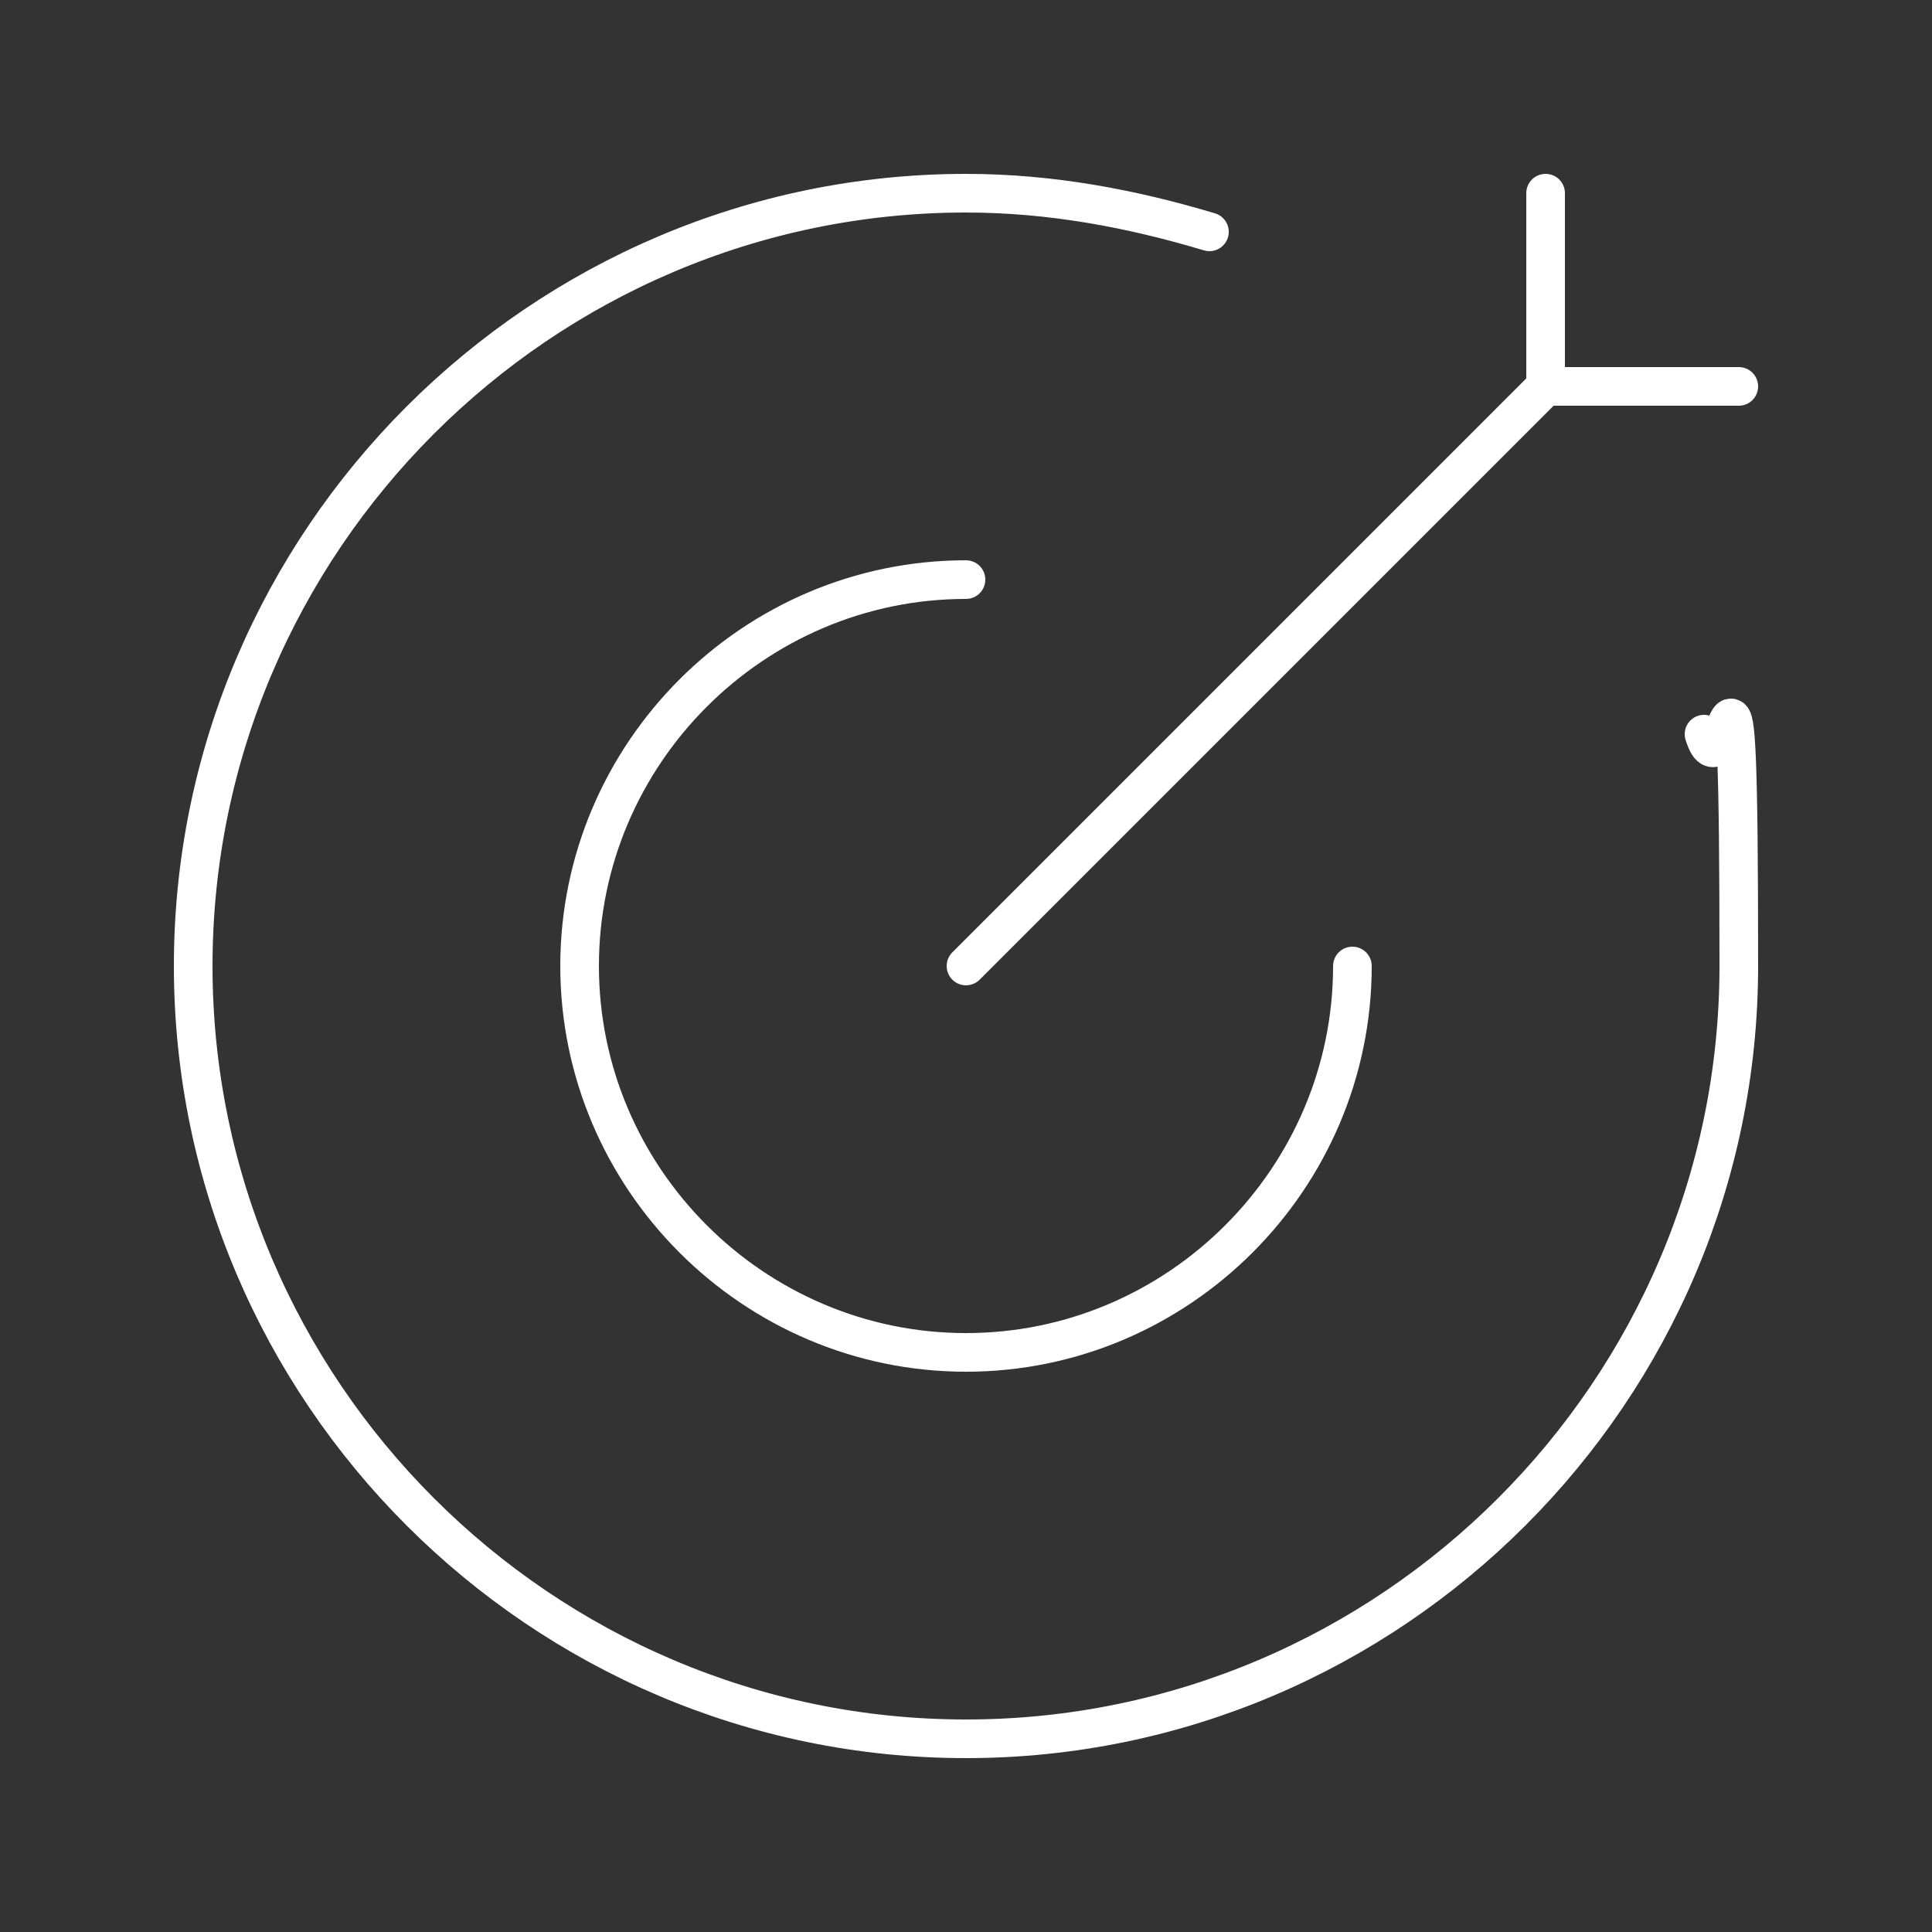
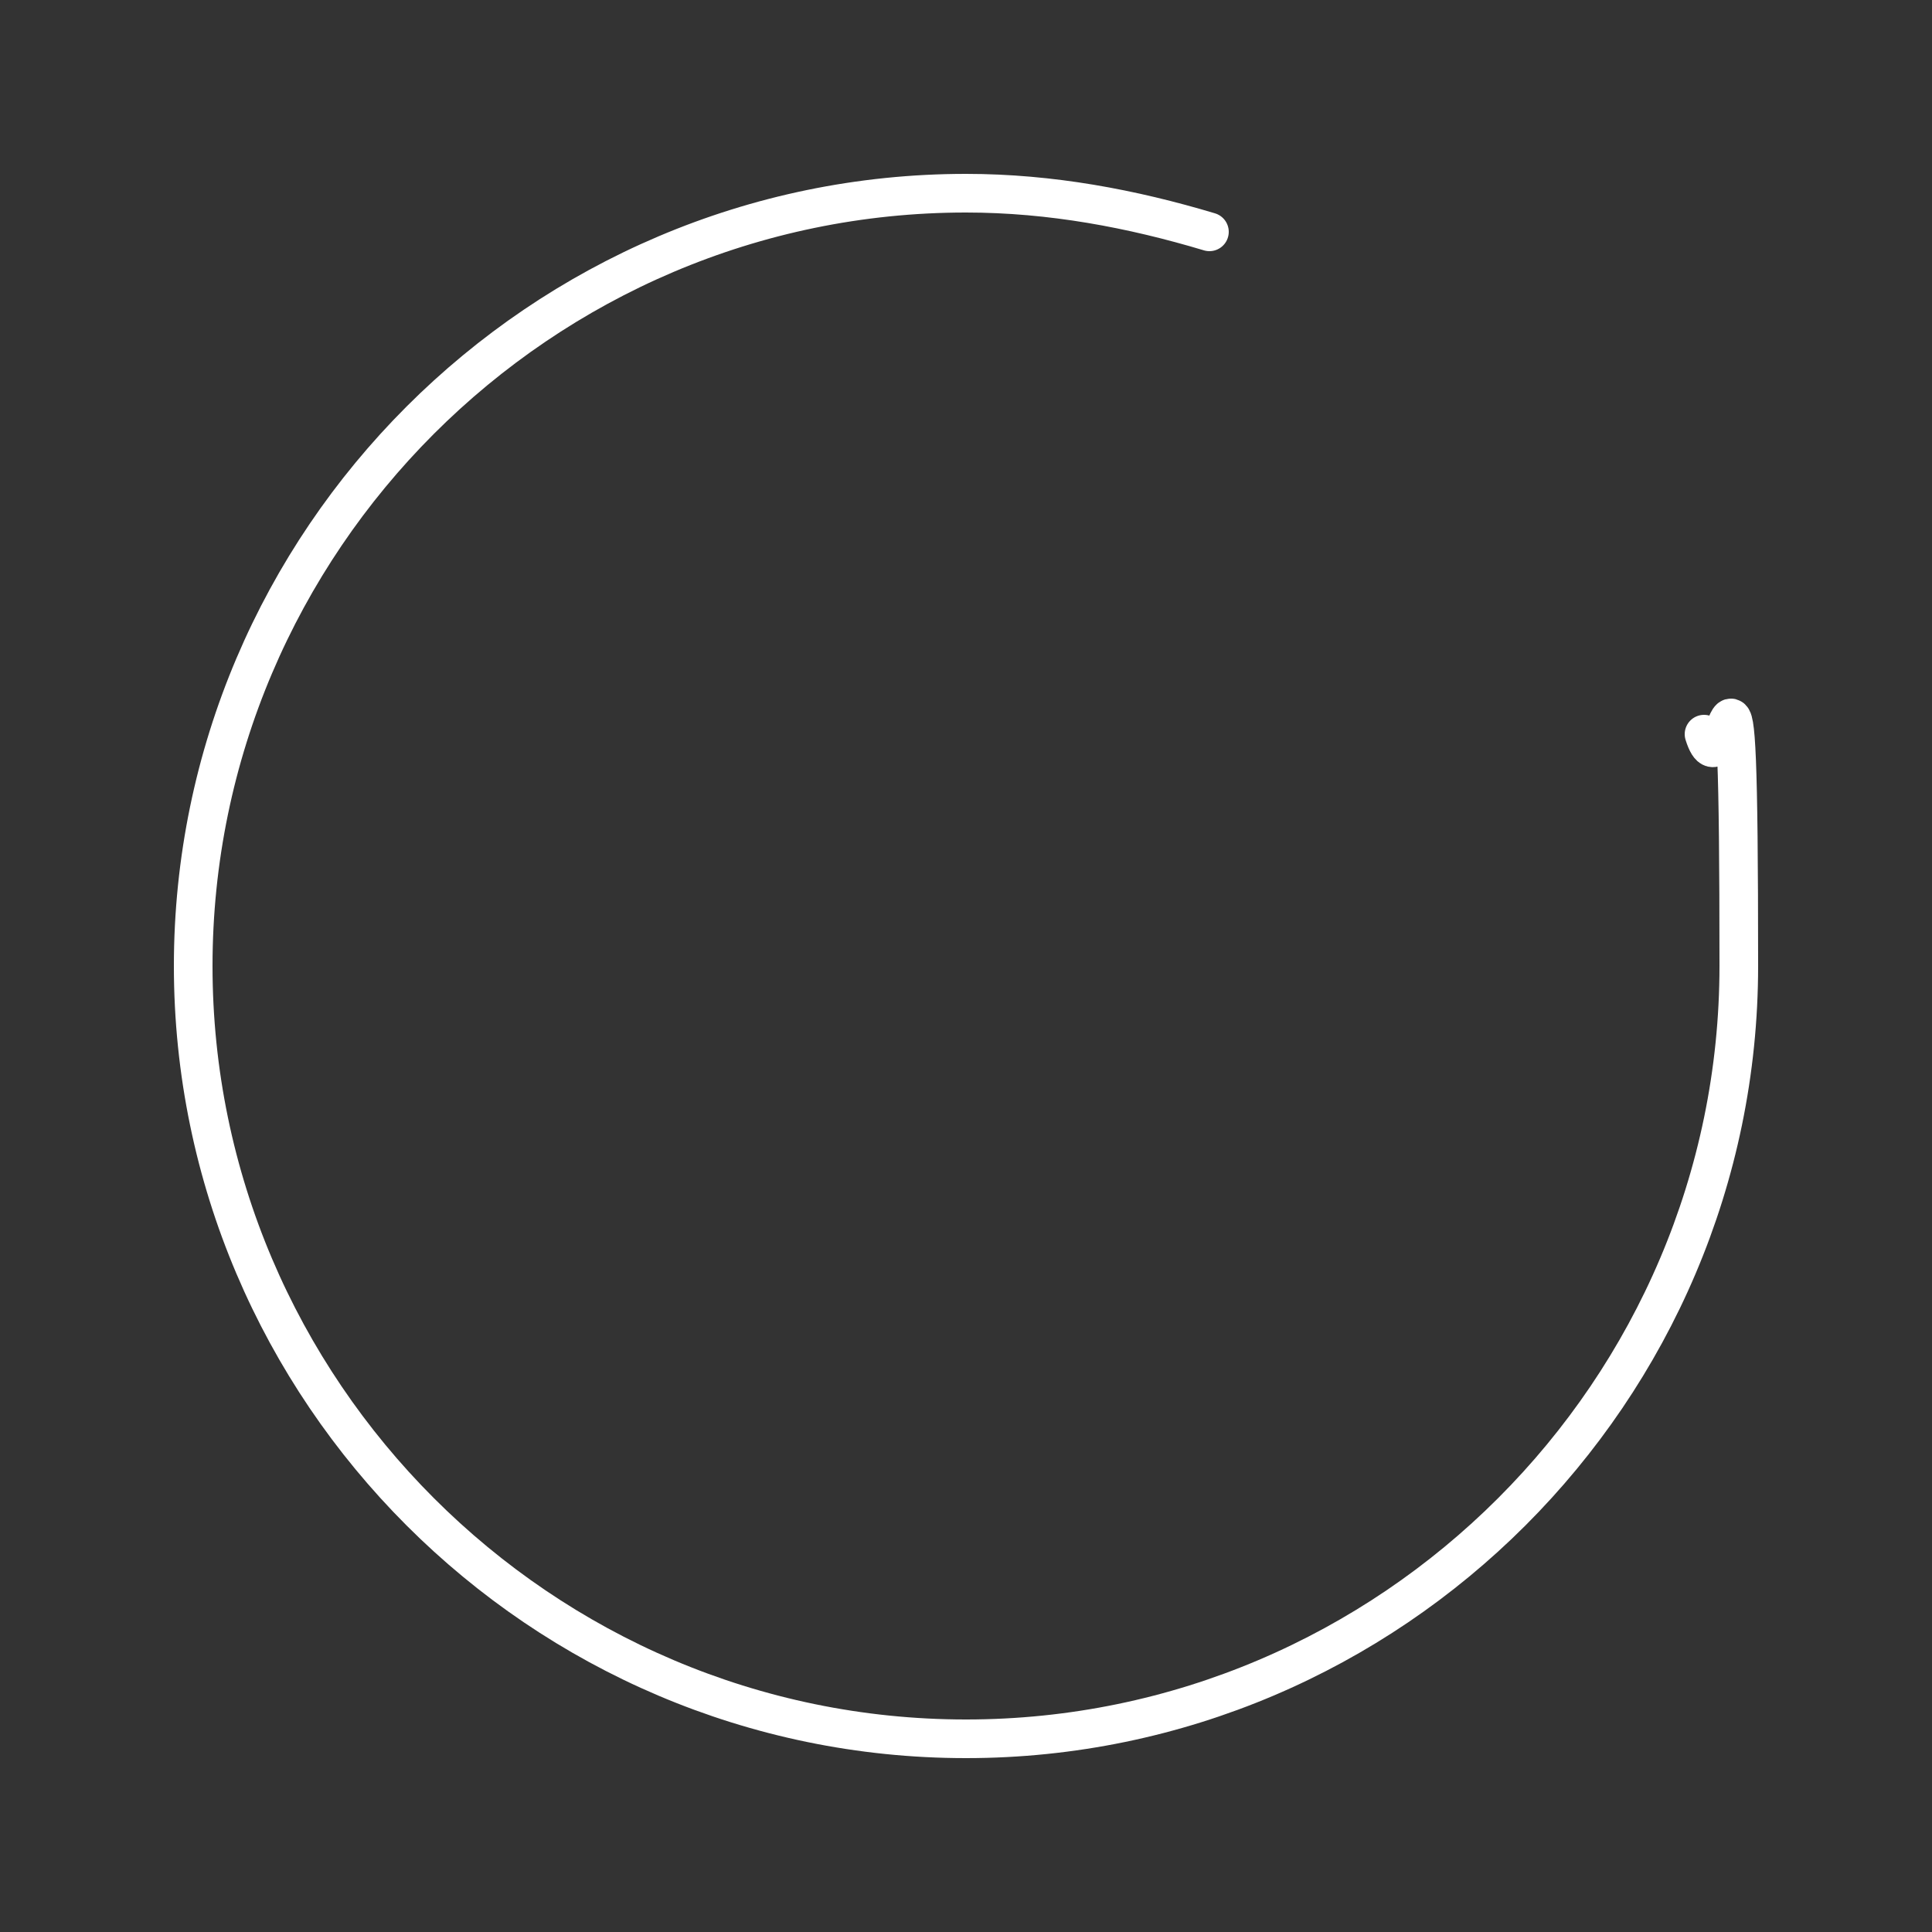
<svg xmlns="http://www.w3.org/2000/svg" id="Layer_1" version="1.1" viewBox="0 0 50 50">
  <rect x="0" y="0" width="50" height="50" fill="#333333" stroke="none" />
  <defs>
    <style>
      .st0 {
        stroke-linejoin: round;
      }

      .st0, .st1 {
        fill: none;
        stroke: #fff;
        stroke-linecap: round;
      }
    </style>
  </defs>
  <path class="st1" d="M31.3,6c-2-.6-4.1-1-6.3-1C14,5,5,14,5,25s9,20,20,20,20-9,20-20-.3-4.1-.9-6" />
-   <path class="st0" d="M35,25c0,5.5-4.5,10-10,10s-10-4.5-10-10,4.5-10,10-10" />
-   <path class="st1" d="M40,10l-15,15M40,10v-5M40,10h5" />
</svg>